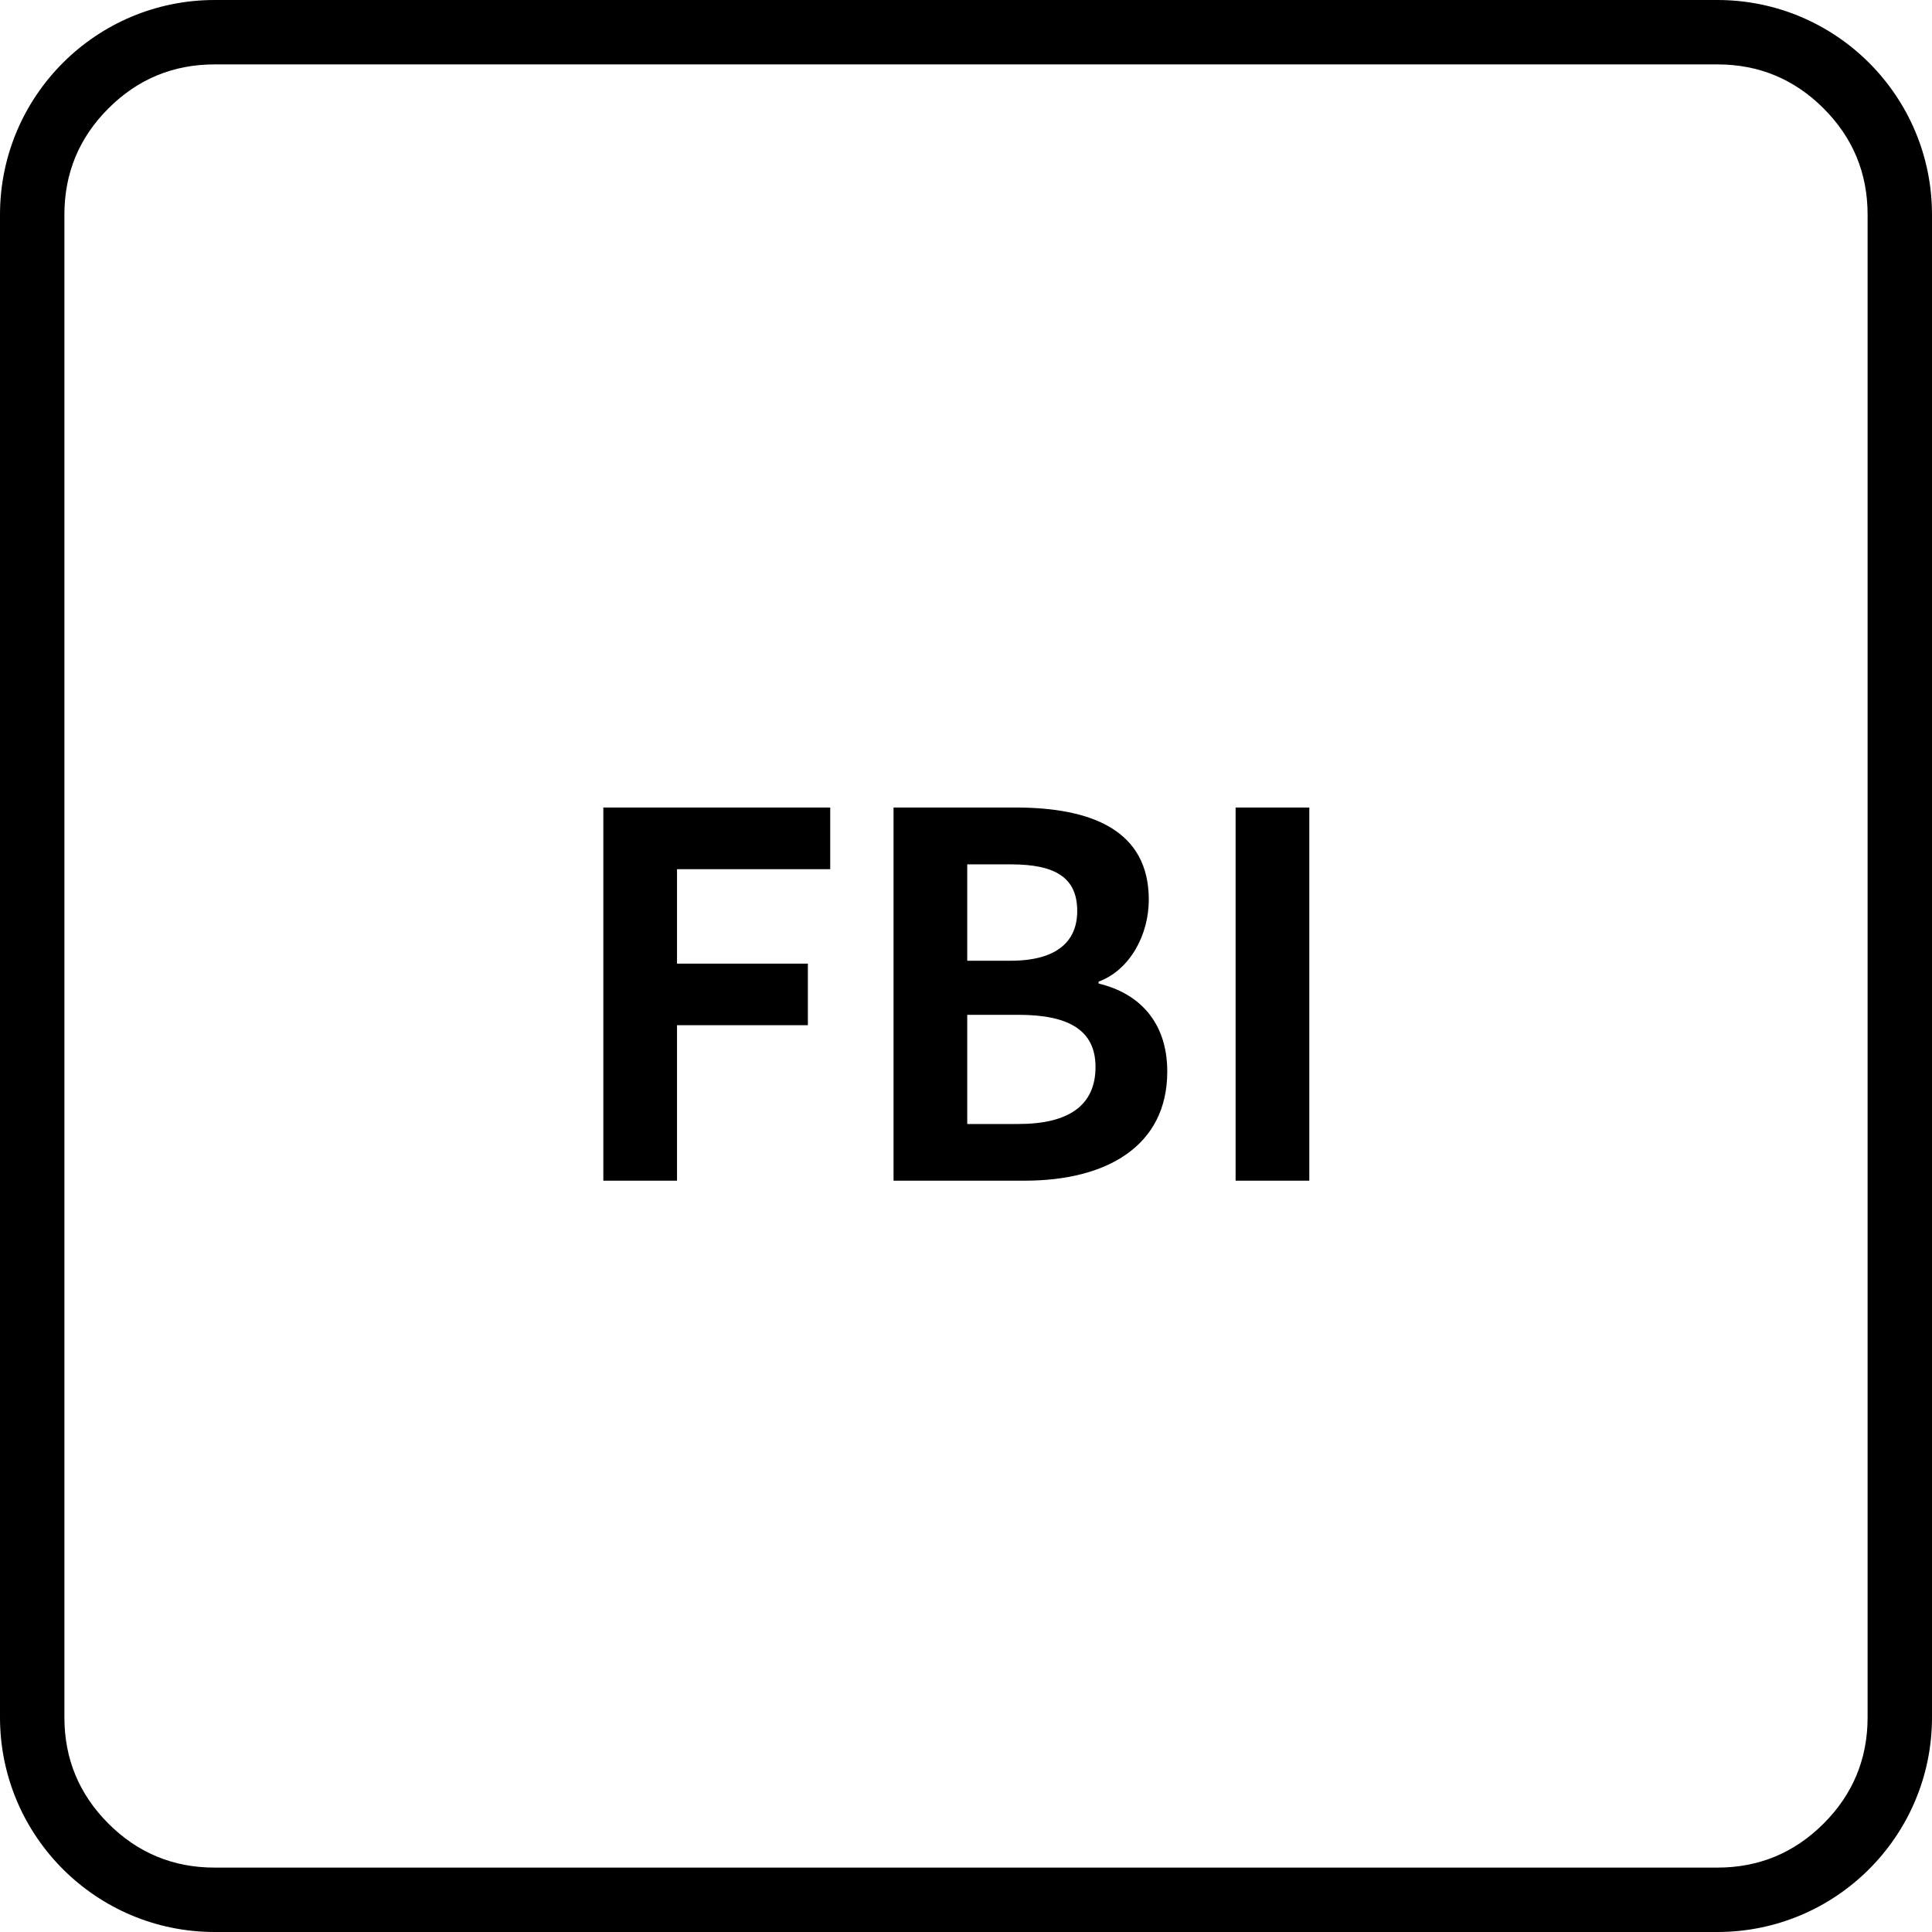
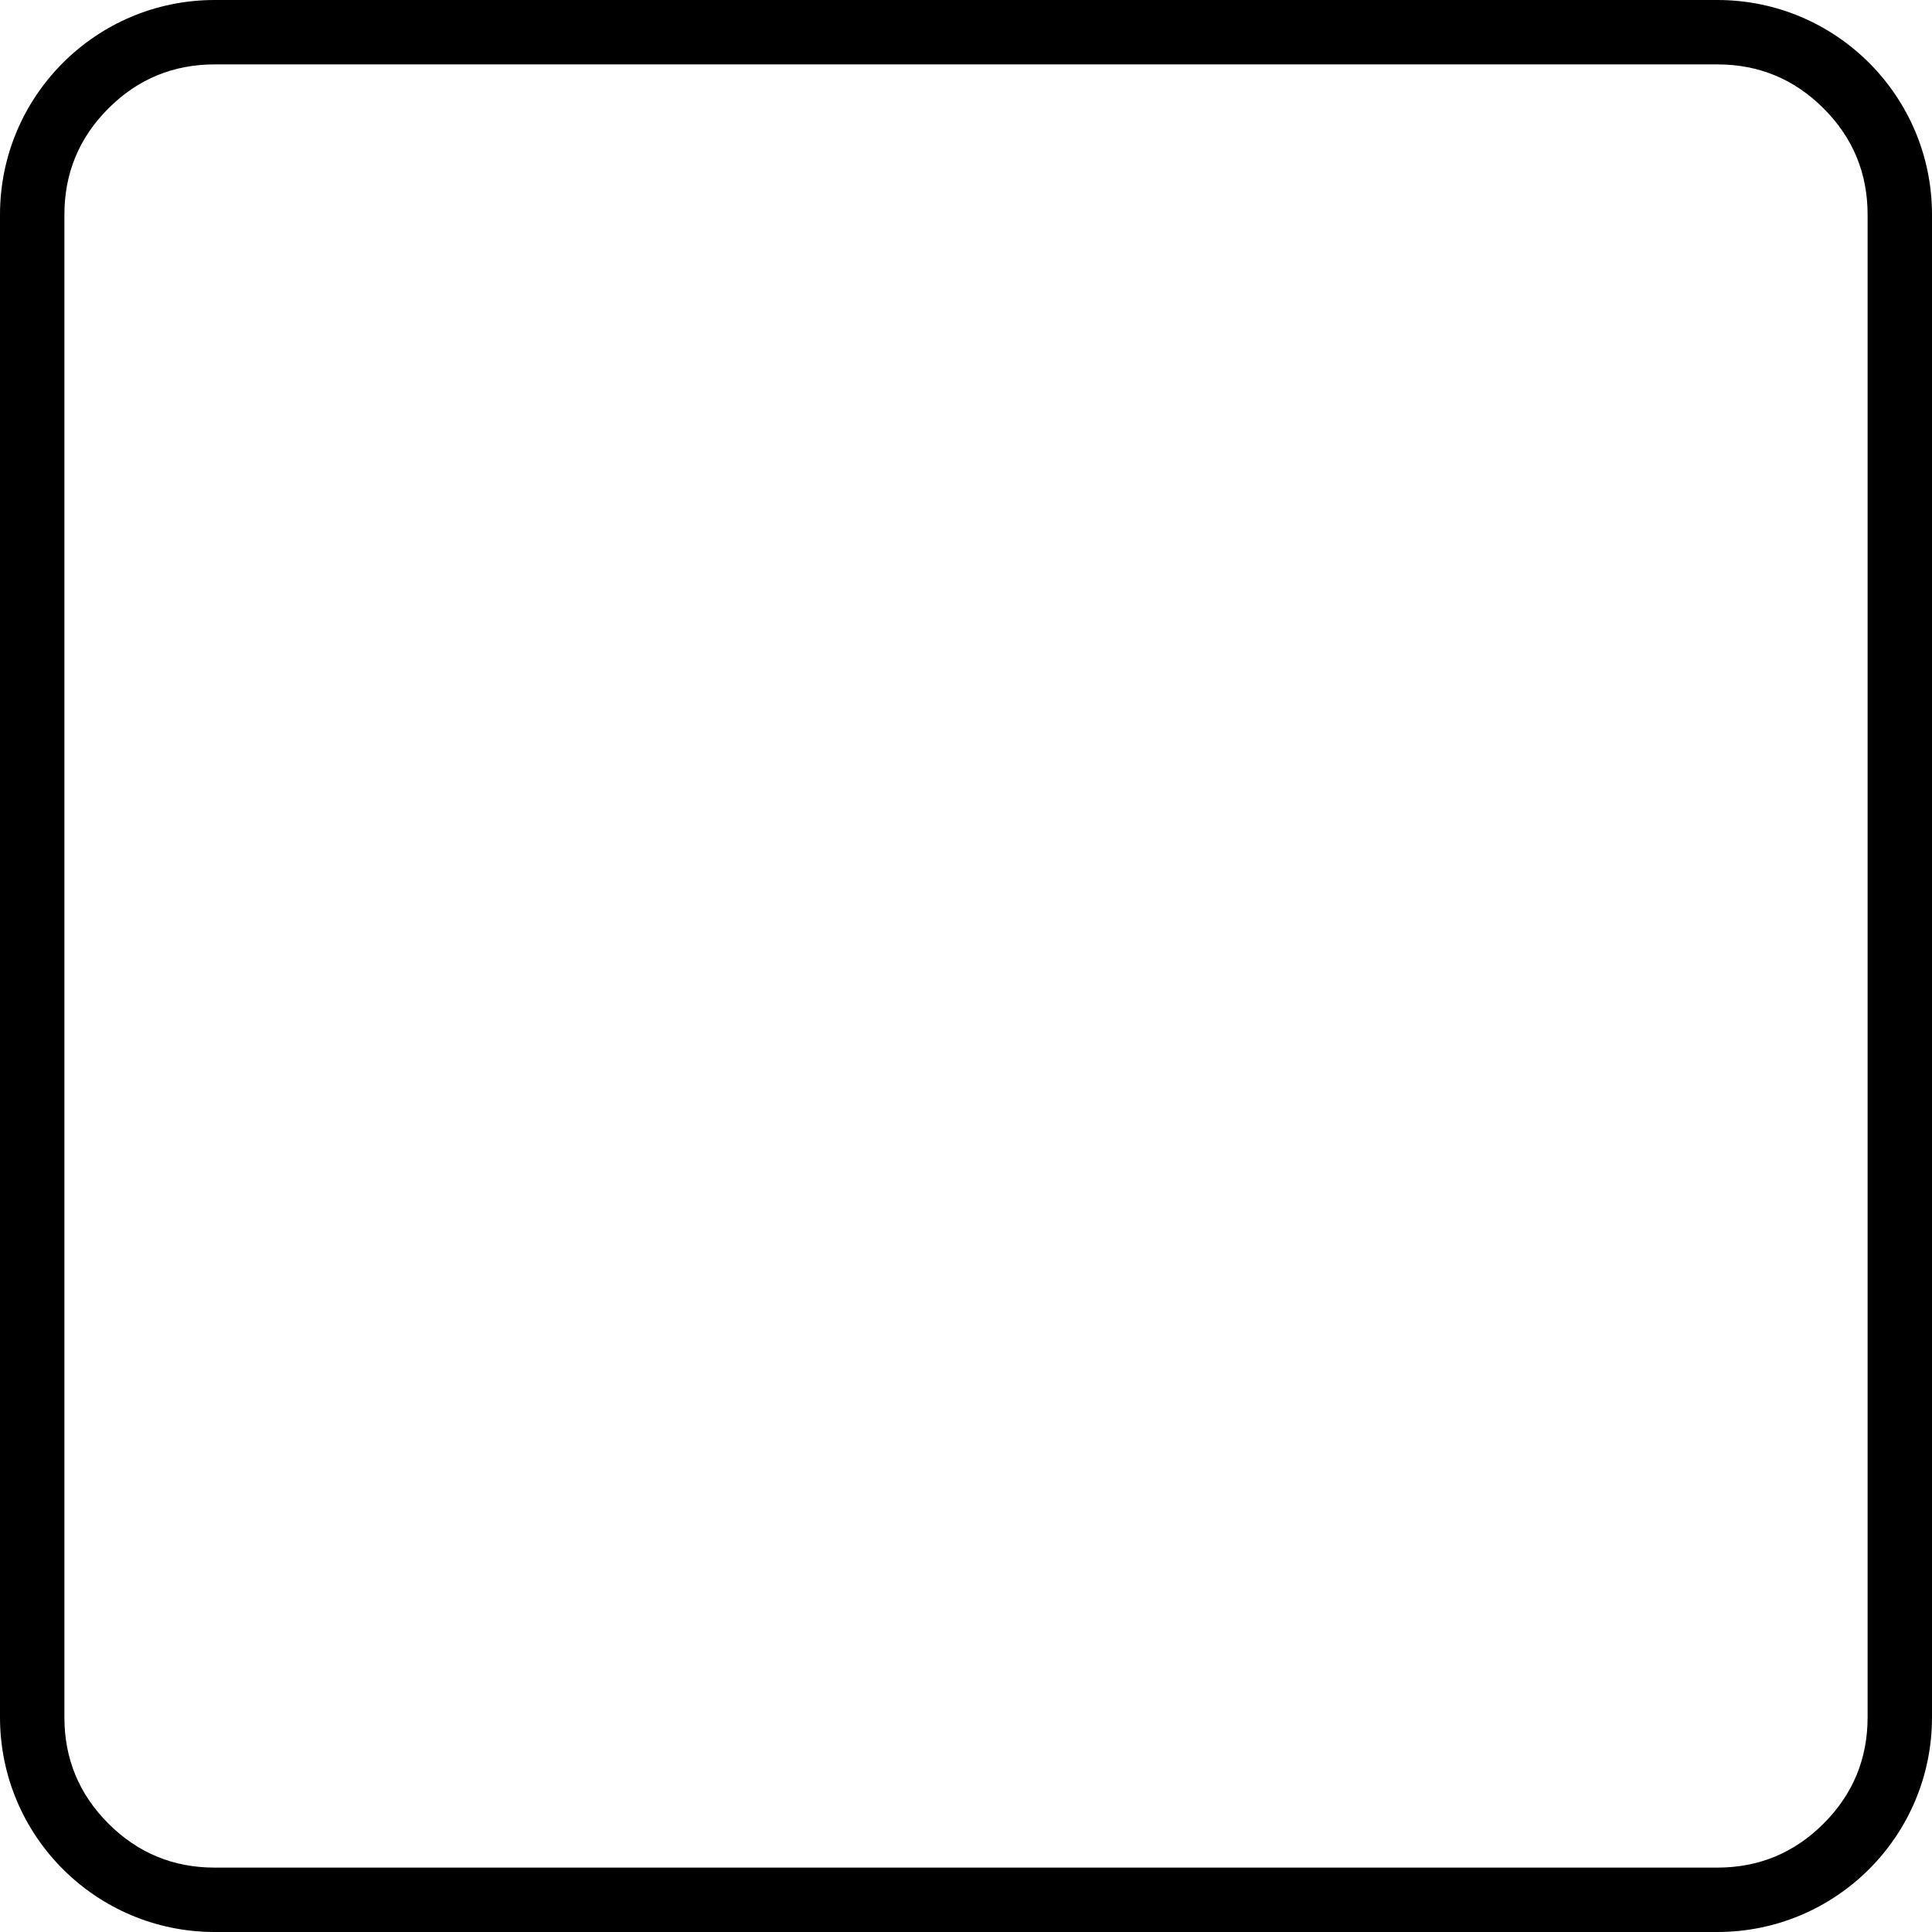
<svg xmlns="http://www.w3.org/2000/svg" fill="none" version="1.1" width="150" height="150" viewBox="0 0 150 150">
  <g>
    <g>
      <path d="M0,133.333L0,16.667C0,7.462,7.462,0,16.667,0L133.333,0C142.538,0,150,7.462,150,16.667L150,133.333C150,142.538,142.538,150,133.333,150L16.667,150C7.462,150,0,142.538,0,133.333ZM5,133.333Q5,138.166,8.417,141.583Q11.834,145,16.667,145L133.333,145Q138.166,145,141.583,141.583Q145,138.166,145,133.333L145,16.667Q145,11.834,141.583,8.417Q138.166,5,133.333,5L16.667,5Q11.834,5,8.417,8.417Q5,11.834,5,16.667L5,133.333Z" fill-rule="evenodd" fill="#000000" fill-opacity="1" />
    </g>
    <g>
-       <path d="M46.842,91.667L52.563,91.667L52.563,79.595L62.723,79.595L62.723,74.817L52.563,74.817L52.563,67.486L64.458,67.486L64.458,62.695L46.842,62.695L46.842,91.667ZM69.375,91.667L79.573,91.667C85.873,91.667,90.626,89.013,90.626,83.191C90.626,79.306,88.388,77.093,85.294,76.364L85.294,76.213C87.721,75.32,89.192,72.591,89.192,69.85C89.192,64.443,84.716,62.695,78.844,62.695L69.375,62.695L69.375,91.667ZM75.096,74.591L75.096,67.109L78.492,67.109C81.937,67.109,83.635,68.14,83.635,70.73C83.635,73.069,82.088,74.591,78.454,74.591L75.096,74.591ZM75.096,87.266L75.096,78.79L79.07,78.79C83.018,78.79,85.055,80.01,85.055,82.839C85.055,85.857,82.93,87.266,79.07,87.266L75.096,87.266ZM95.932,91.667L101.654,91.667L101.654,62.695L95.932,62.695L95.932,91.667Z" fill="#000000" fill-opacity="1" />
-     </g>
+       </g>
  </g>
</svg>